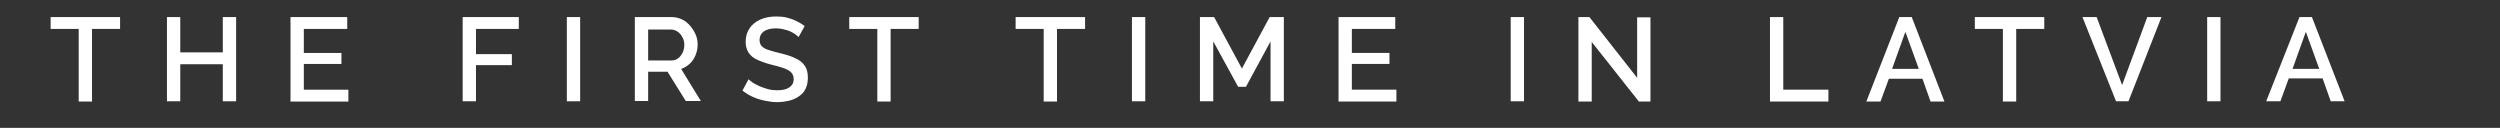
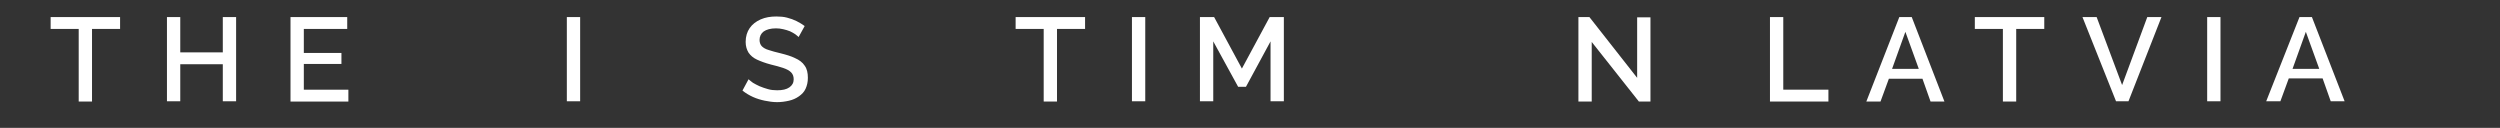
<svg xmlns="http://www.w3.org/2000/svg" version="1.1" id="_Слой_2" x="0px" y="0px" viewBox="0 0 864 44.2" style="enable-background:new 0 0 864 44.2;" xml:space="preserve">
  <rect x="0" y="0" width="864" height="44.2" fill="#333333" stroke="none" />
  <style type="text/css"> .st0{enable-background:new ;} .st1{fill:#FFFFFF;} </style>
  <g class="st0">
    <path class="st1" d="M41.5,10h-9.7v25.1h-4.6V10h-9.7V5.9h24V10z" />
    <path class="st1" d="M81.6,5.9v29.1H77V22.2H62.3v12.8h-4.6V5.9h4.6v12.2H77V5.9H81.6z" />
    <path class="st1" d="M120.4,31v4.1h-20V5.9H120V10h-15v8.3h13v3.8h-13V31H120.4z" />
-     <path class="st1" d="M159.9,35.1V5.9h19.4V10h-14.8v8.7h12.4v3.8h-12.4v12.5H159.9z" />
    <path class="st1" d="M195.9,35.1V5.9h4.6v29.1H195.9z" />
-     <path class="st1" d="M219.4,35.1V5.9h12.7c1.3,0,2.5,0.3,3.6,0.8c1.1,0.5,2,1.3,2.8,2.2c0.8,0.9,1.4,1.9,1.9,3 c0.5,1.1,0.7,2.3,0.7,3.4c0,1.3-0.2,2.5-0.7,3.7c-0.5,1.2-1.1,2.2-2,3c-0.9,0.8-1.9,1.5-3,1.8l6.8,11.1h-5.2l-6.3-10.1H224v10.1 H219.4z M224,20.9h8c0.8,0,1.6-0.2,2.3-0.7c0.7-0.5,1.2-1.2,1.6-2c0.4-0.8,0.6-1.7,0.6-2.7c0-1-0.2-1.9-0.7-2.7 c-0.4-0.8-1-1.5-1.7-1.9c-0.7-0.5-1.5-0.7-2.3-0.7H224V20.9z" />
    <path class="st1" d="M276,12.8c-0.3-0.3-0.7-0.6-1.2-1c-0.5-0.3-1.1-0.7-1.8-1c-0.7-0.3-1.5-0.5-2.3-0.7c-0.8-0.2-1.7-0.3-2.5-0.3 c-1.9,0-3.3,0.4-4.3,1.1c-0.9,0.7-1.4,1.7-1.4,2.9c0,0.9,0.3,1.7,0.8,2.2c0.5,0.5,1.3,1,2.4,1.3c1.1,0.4,2.4,0.7,4,1.1 c2,0.5,3.7,1,5.1,1.7c1.4,0.6,2.6,1.5,3.3,2.6c0.8,1.1,1.1,2.5,1.1,4.2c0,1.5-0.3,2.7-0.8,3.8c-0.5,1.1-1.3,1.9-2.3,2.6 c-1,0.7-2.1,1.2-3.4,1.5c-1.3,0.3-2.7,0.5-4.1,0.5c-1.4,0-2.9-0.2-4.3-0.5s-2.8-0.7-4.1-1.3c-1.3-0.6-2.5-1.3-3.6-2.2l2.1-3.9 c0.4,0.4,0.9,0.7,1.5,1.2c0.7,0.4,1.4,0.8,2.3,1.2c0.9,0.4,1.9,0.7,2.9,1s2.1,0.4,3.2,0.4c1.8,0,3.2-0.3,4.2-1s1.5-1.6,1.5-2.8 c0-1-0.3-1.8-0.9-2.4c-0.6-0.6-1.5-1.1-2.7-1.5c-1.2-0.4-2.6-0.8-4.3-1.2c-1.9-0.5-3.5-1.1-4.8-1.7c-1.3-0.6-2.2-1.4-2.9-2.4 c-0.6-1-1-2.2-1-3.7c0-1.9,0.5-3.5,1.4-4.8s2.2-2.3,3.8-3c1.6-0.7,3.4-1,5.4-1c1.3,0,2.6,0.1,3.7,0.4c1.2,0.3,2.3,0.7,3.3,1.2 c1,0.5,2,1.1,2.8,1.7L276,12.8z" />
-     <path class="st1" d="M317.5,10h-9.7v25.1h-4.6V10h-9.7V5.9h24V10z" />
    <path class="st1" d="M375,10h-9.7v25.1h-4.6V10H351V5.9h24V10z" />
    <path class="st1" d="M391.2,35.1V5.9h4.6v29.1H391.2z" />
    <path class="st1" d="M439.1,35.1V14.3L430.6,30h-2.7l-8.6-15.7v20.7h-4.6V5.9h4.9l9.6,17.8l9.6-17.8h4.9v29.1H439.1z" />
-     <path class="st1" d="M482.6,31v4.1h-20V5.9h19.6V10h-15v8.3h13v3.8h-13V31H482.6z" />
-     <path class="st1" d="M522.1,35.1V5.9h4.6v29.1H522.1z" />
    <path class="st1" d="M550.1,14.5v20.6h-4.6V5.9h3.8l16.5,21V6h4.6v29.1h-4L550.1,14.5z" />
    <path class="st1" d="M611.7,35.1V5.9h4.6V31h15.6v4.1H611.7z" />
    <path class="st1" d="M656.4,5.9h4.3L672,35.1h-4.8l-2.8-7.9h-11.6l-2.9,7.9H645L656.4,5.9z M663.1,23.7L658.5,11l-4.6,12.8H663.1z" />
    <path class="st1" d="M706.5,10h-9.7v25.1h-4.6V10h-9.7V5.9h24V10z" />
    <path class="st1" d="M724.6,5.9l8.8,23.5l8.7-23.5h4.9l-11.4,29.1h-4.3L719.7,5.9H724.6z" />
    <path class="st1" d="M762.8,35.1V5.9h4.6v29.1H762.8z" />
    <path class="st1" d="M794.7,5.9h4.3l11.3,29.1h-4.8l-2.8-7.9H791l-2.9,7.9h-4.9L794.7,5.9z M801.5,23.7L796.9,11l-4.6,12.8H801.5z" />
  </g>
</svg>